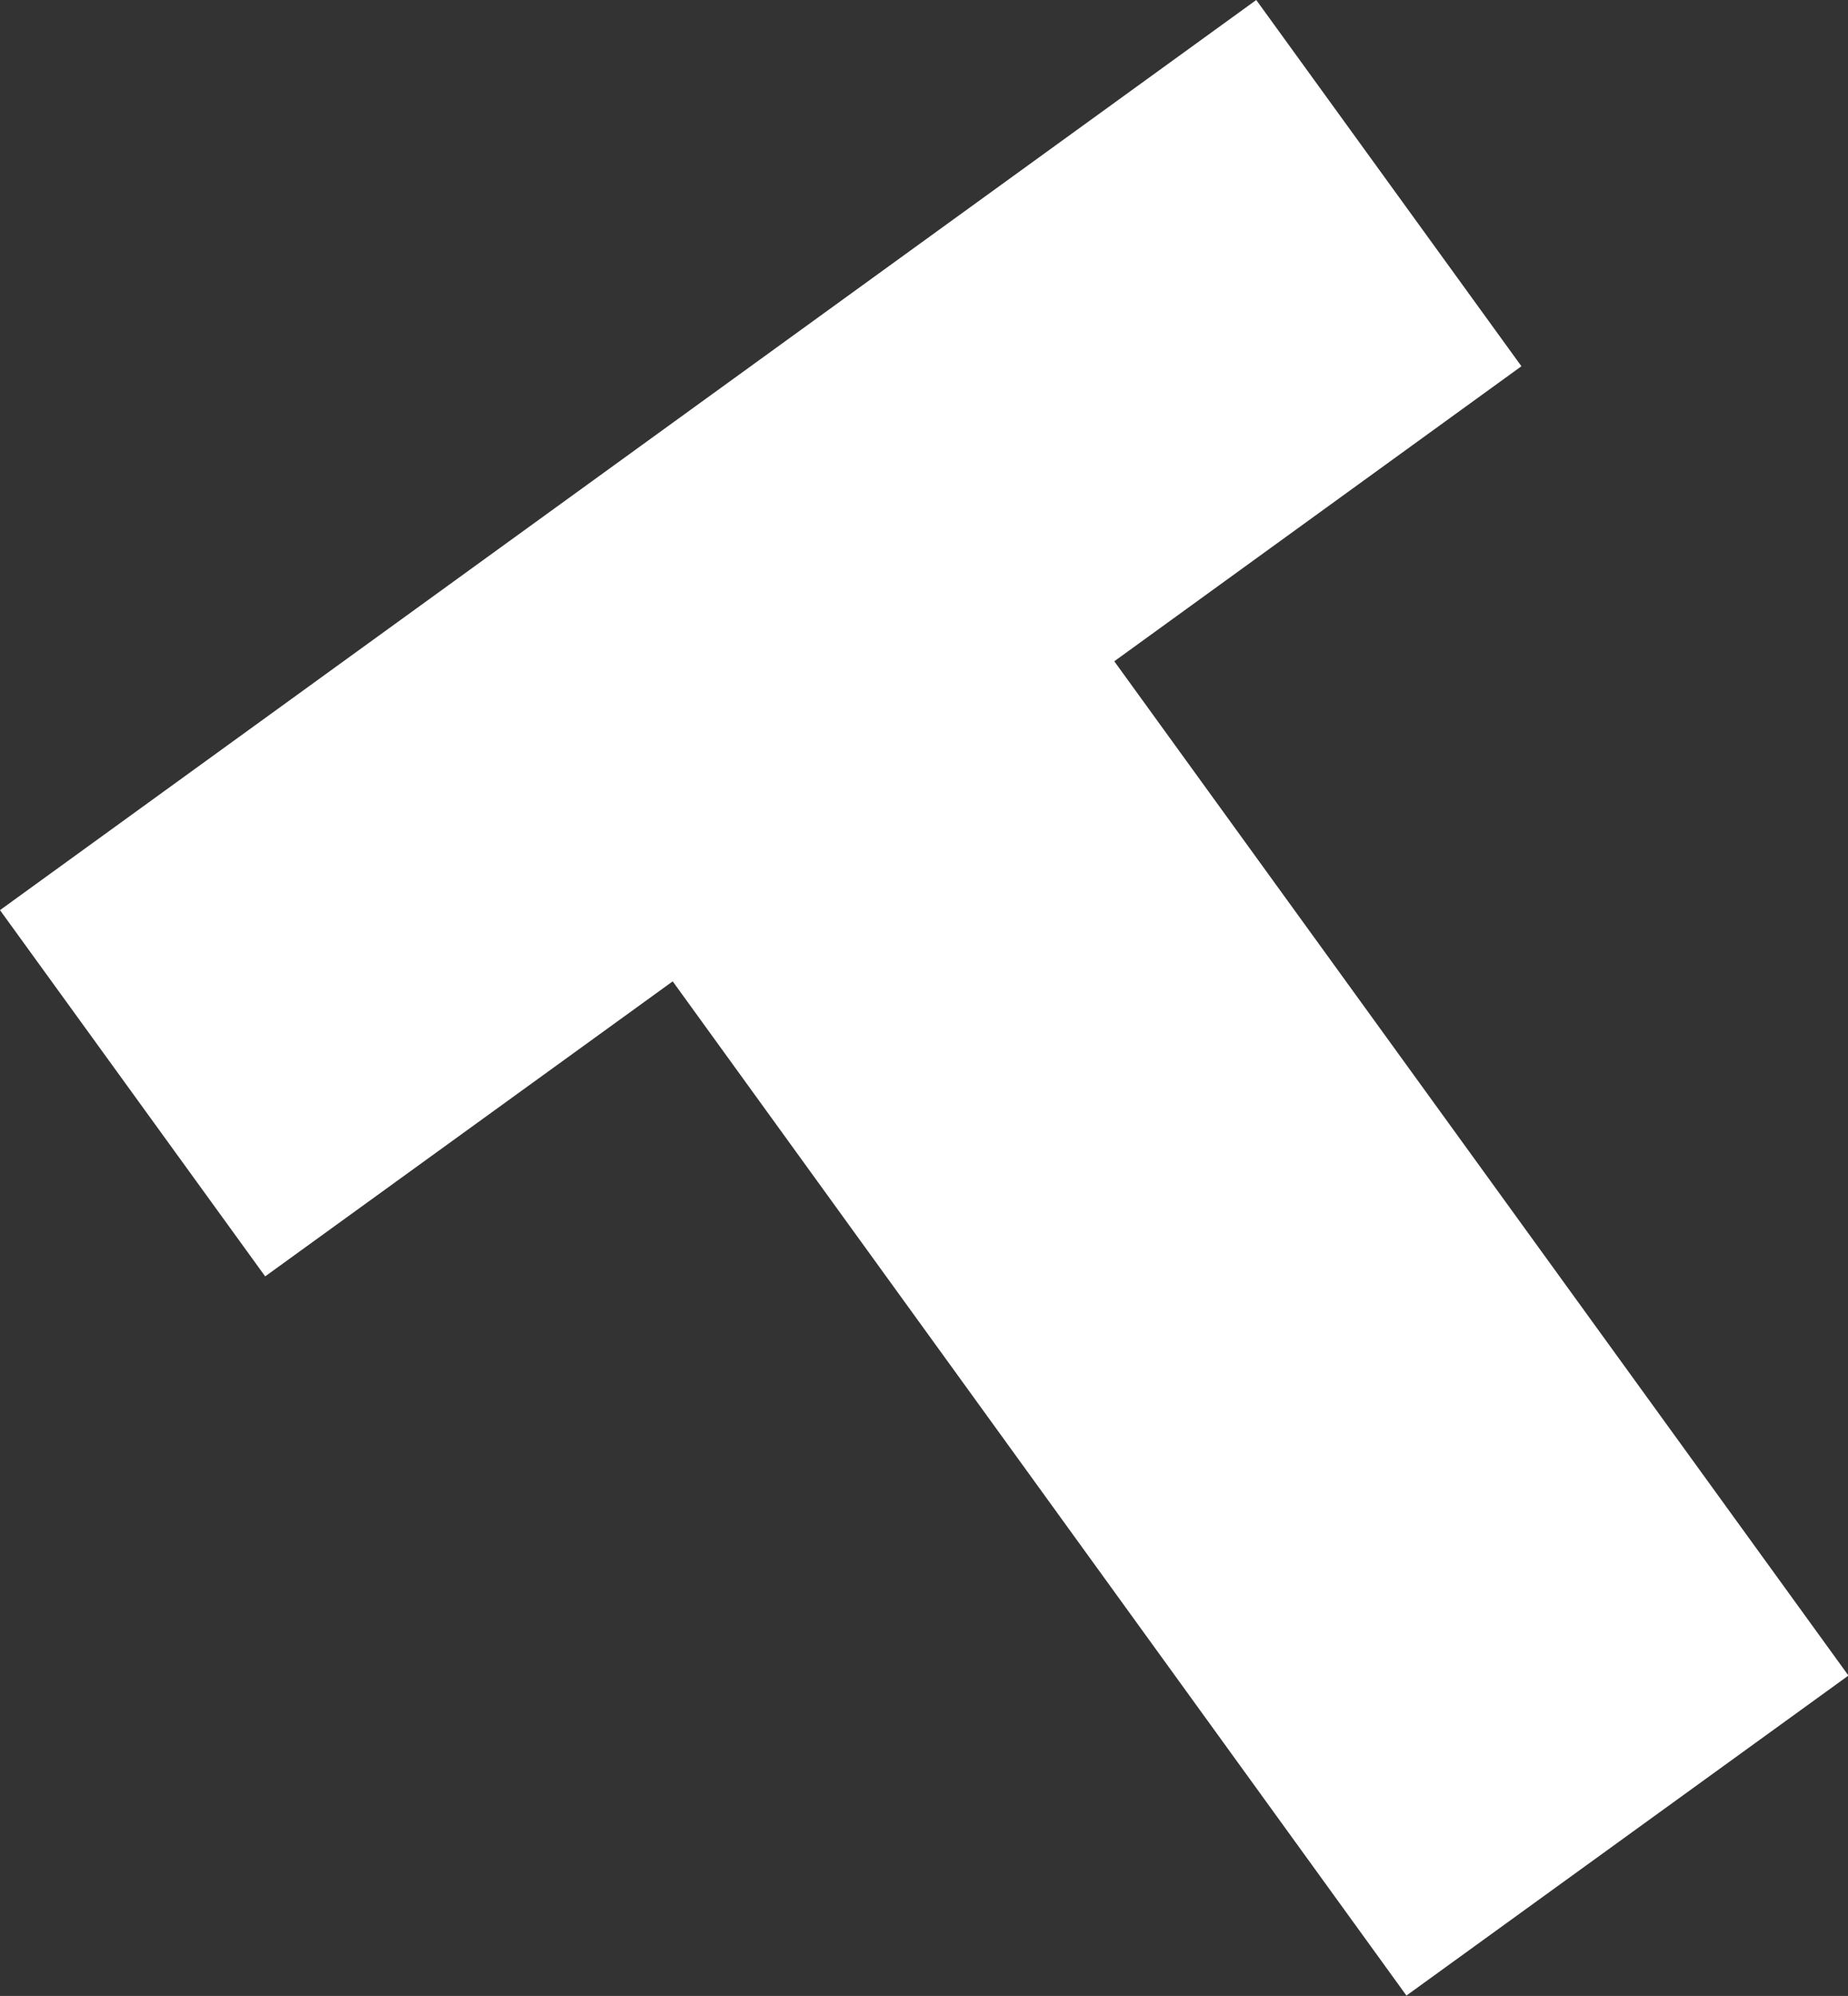
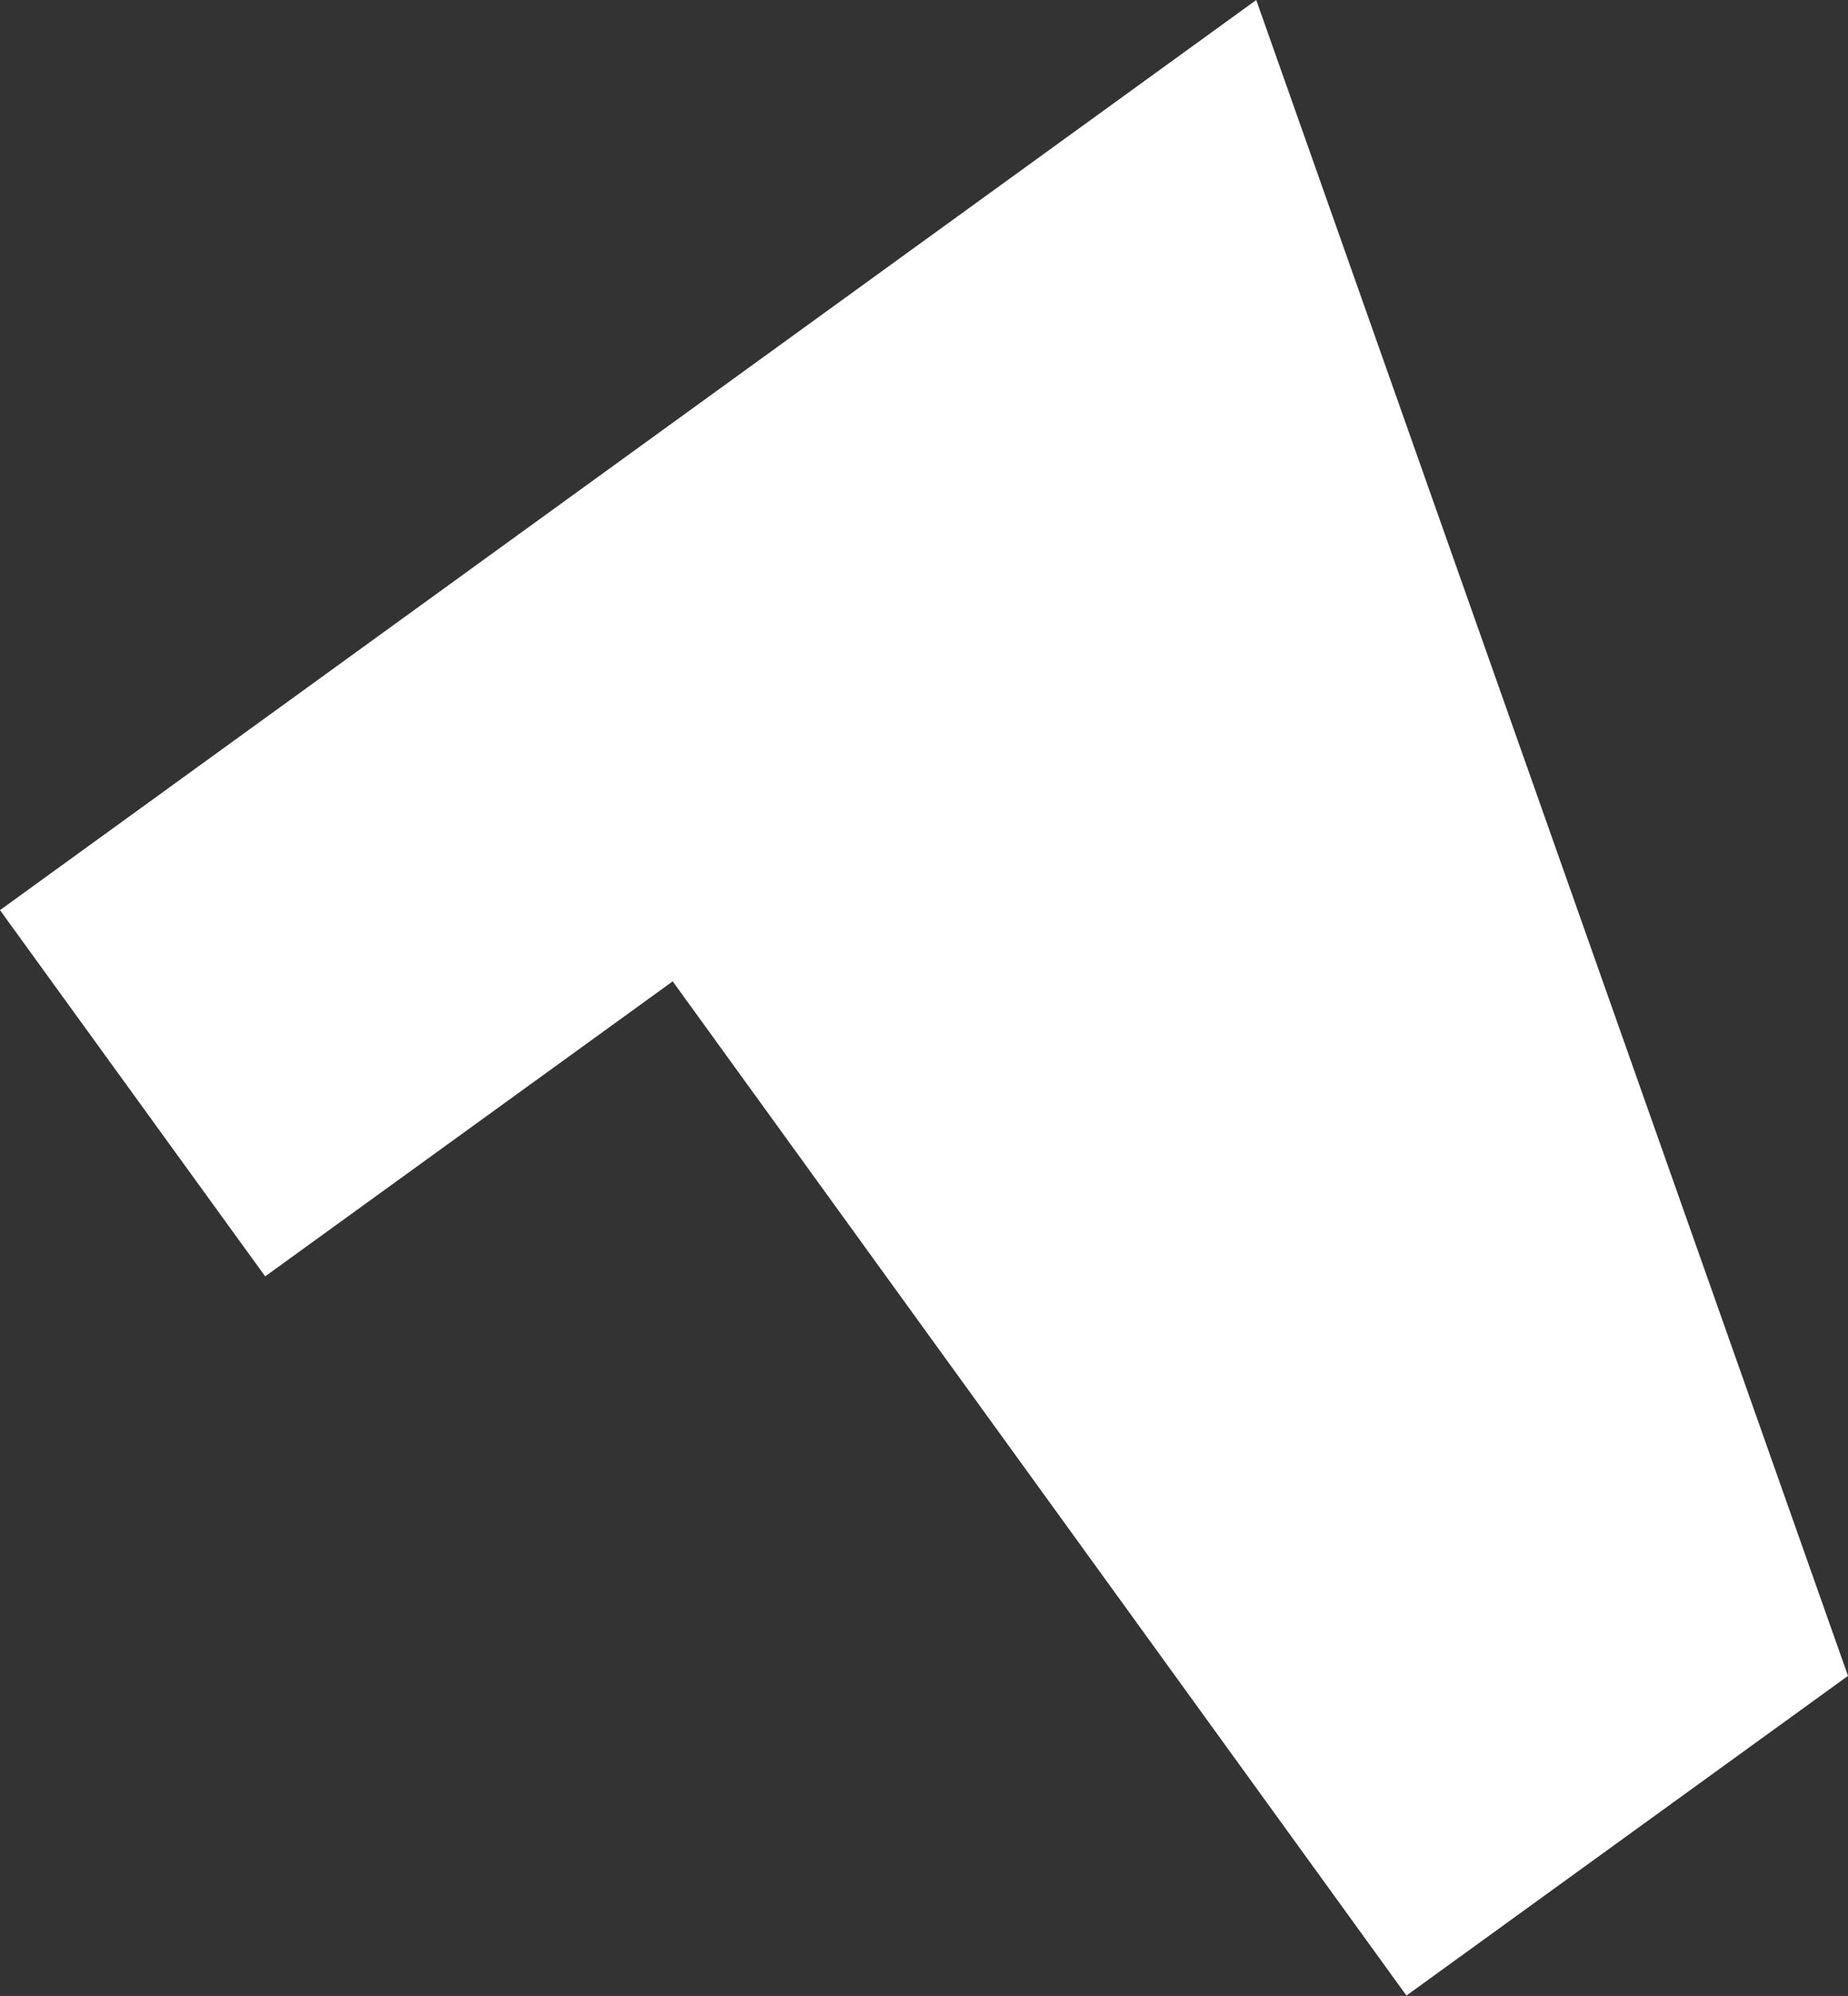
<svg xmlns="http://www.w3.org/2000/svg" id="_イヤー_2" viewBox="0 0 47.25 51.01">
  <rect x="0" y="0" width="47.25" height="51.01" fill="#333333" stroke="none" />
  <defs>
    <style>.cls-1{fill:#fff;}</style>
  </defs>
  <g id="_イヤー_1-2">
-     <path class="cls-1" d="M47.25,42.83l-11.29,8.17L17.2,25.08l-10.42,7.54L0,23.26,32.12,0l6.78,9.36-10.41,7.54,18.77,25.92Z" />
+     <path class="cls-1" d="M47.25,42.83l-11.29,8.17L17.2,25.08l-10.42,7.54L0,23.26,32.12,0Z" />
  </g>
</svg>